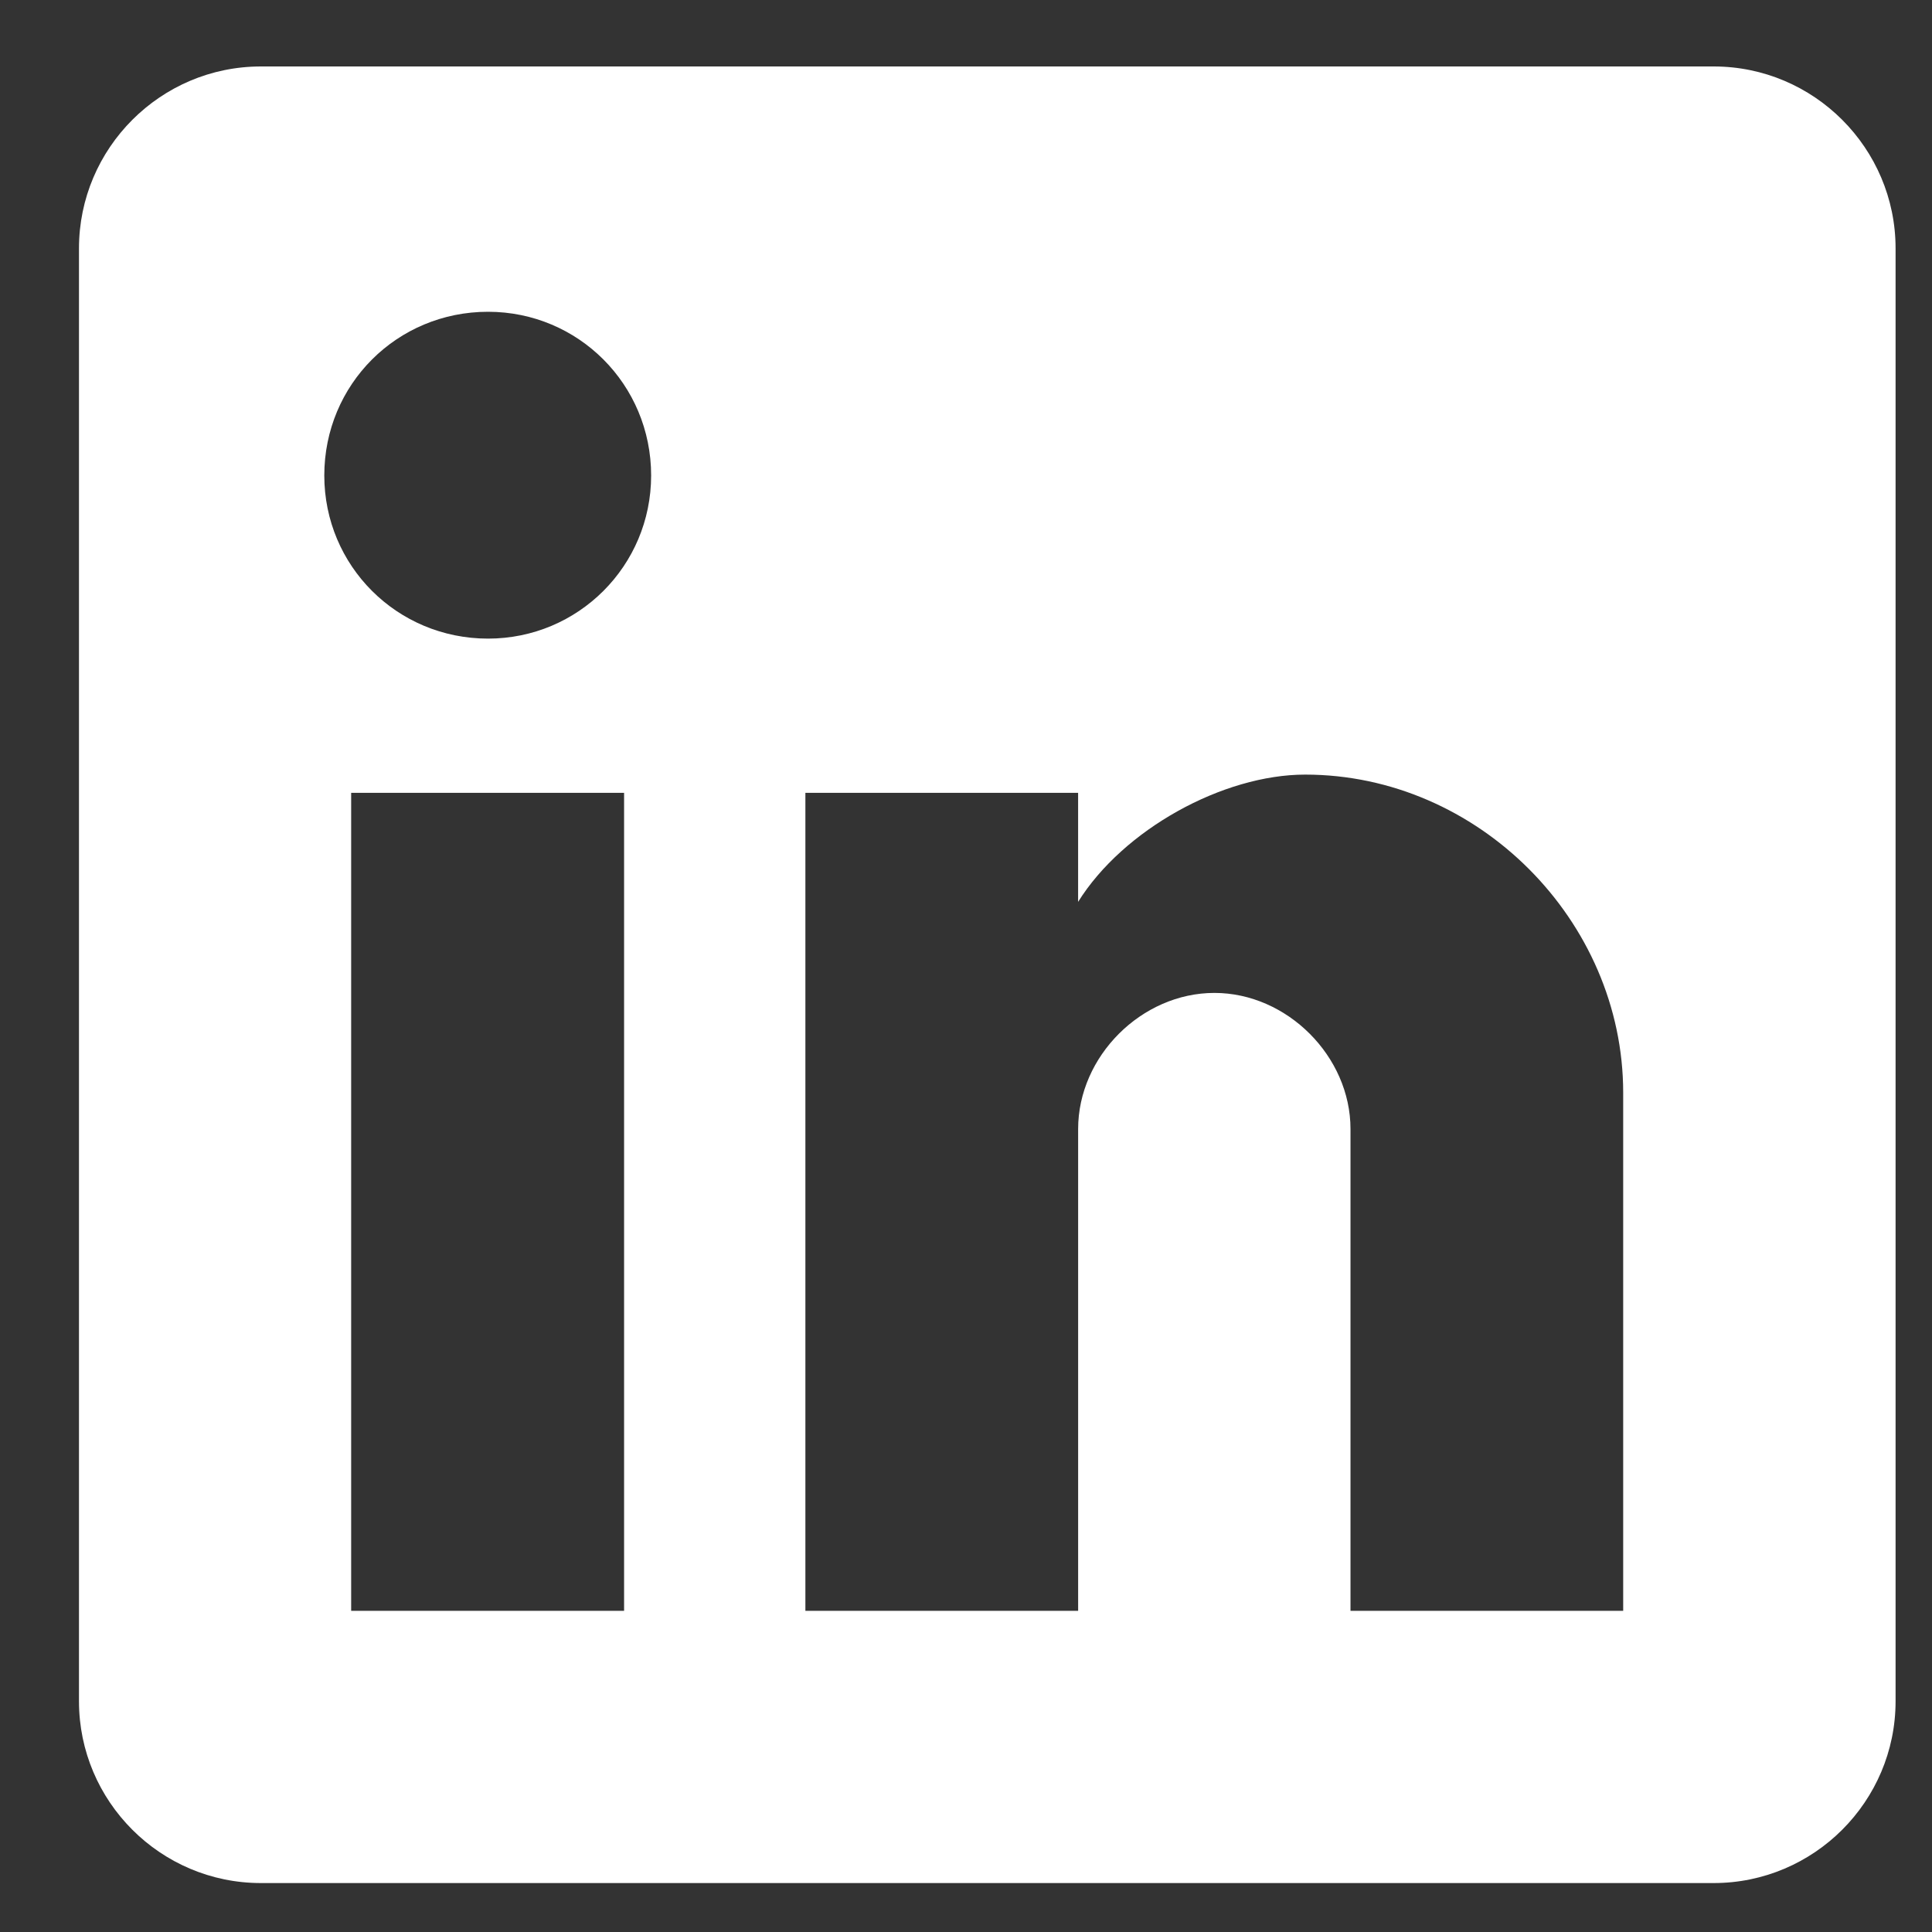
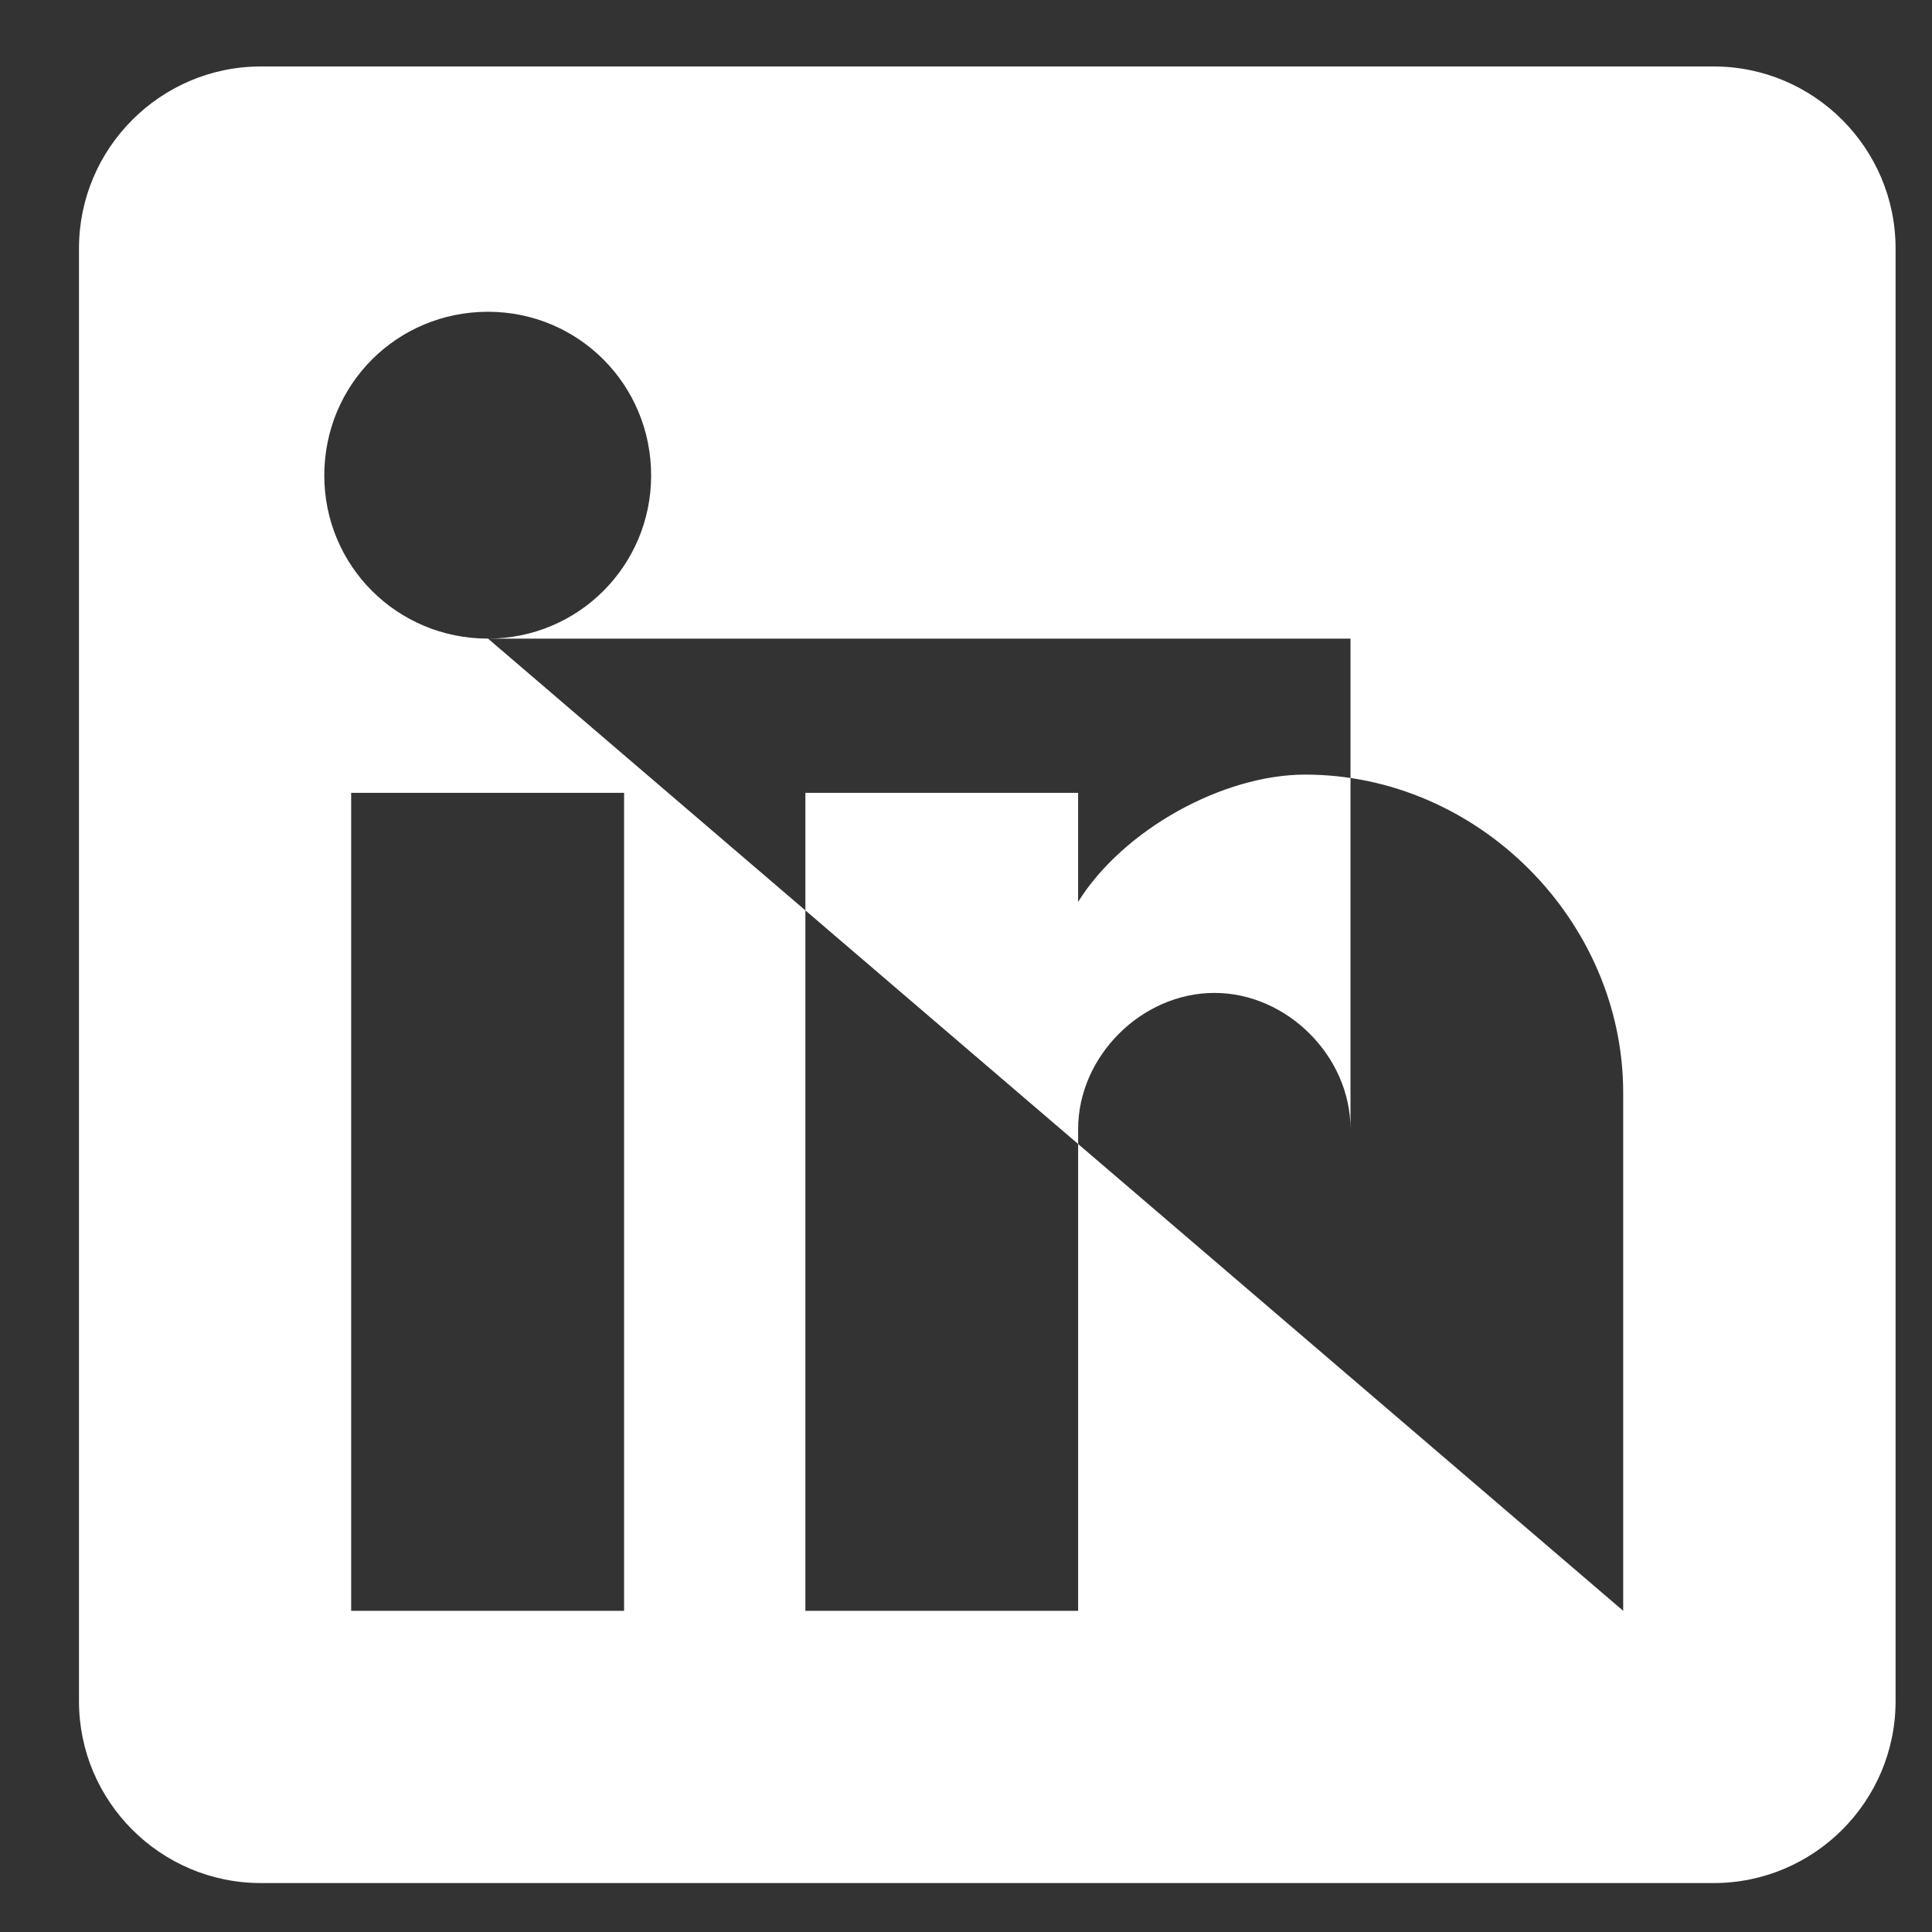
<svg xmlns="http://www.w3.org/2000/svg" version="1.1" id="Layer_1" x="0px" y="0px" width="75px" height="75px" viewBox="0 0 75 75" enable-background="new 0 0 75 75" xml:space="preserve">
  <rect x="0" y="0" width="75" height="75" fill="#333333" stroke="none" />
  <g>
    <g>
-       <path fill="#FFFFFF" d="M66.525,2.58H10.127c-3.894,0-7.061,3.174-7.061,7.061v56.402c0,3.887,3.167,7.057,7.061,7.057h56.398    c3.894,0,7.061-3.17,7.061-7.057V9.641C73.586,5.754,70.419,2.58,66.525,2.58L66.525,2.58z M24.227,62.531H13.632V30.779h10.595    V62.531z M18.945,24.791c-3.535,0-6.356-2.829-6.356-6.333c0-3.534,2.822-6.355,6.356-6.355c3.504,0,6.332,2.822,6.332,6.355    C25.277,21.962,22.449,24.791,18.945,24.791L18.945,24.791z M63.013,62.531H52.426V43.828c0-2.821-2.462-5.283-5.282-5.283    c-2.829,0-5.291,2.462-5.291,5.283v18.703H31.265V30.779h10.587v4.232c1.757-2.814,5.628-4.941,8.816-4.941    c6.701,0,12.344,5.657,12.344,12.351V62.531z M63.013,62.531" />
+       <path fill="#FFFFFF" d="M66.525,2.58H10.127c-3.894,0-7.061,3.174-7.061,7.061v56.402c0,3.887,3.167,7.057,7.061,7.057h56.398    c3.894,0,7.061-3.17,7.061-7.057V9.641C73.586,5.754,70.419,2.58,66.525,2.58L66.525,2.58z M24.227,62.531H13.632V30.779h10.595    V62.531z M18.945,24.791c-3.535,0-6.356-2.829-6.356-6.333c0-3.534,2.822-6.355,6.356-6.355c3.504,0,6.332,2.822,6.332,6.355    C25.277,21.962,22.449,24.791,18.945,24.791L18.945,24.791z H52.426V43.828c0-2.821-2.462-5.283-5.282-5.283    c-2.829,0-5.291,2.462-5.291,5.283v18.703H31.265V30.779h10.587v4.232c1.757-2.814,5.628-4.941,8.816-4.941    c6.701,0,12.344,5.657,12.344,12.351V62.531z M63.013,62.531" />
    </g>
  </g>
</svg>